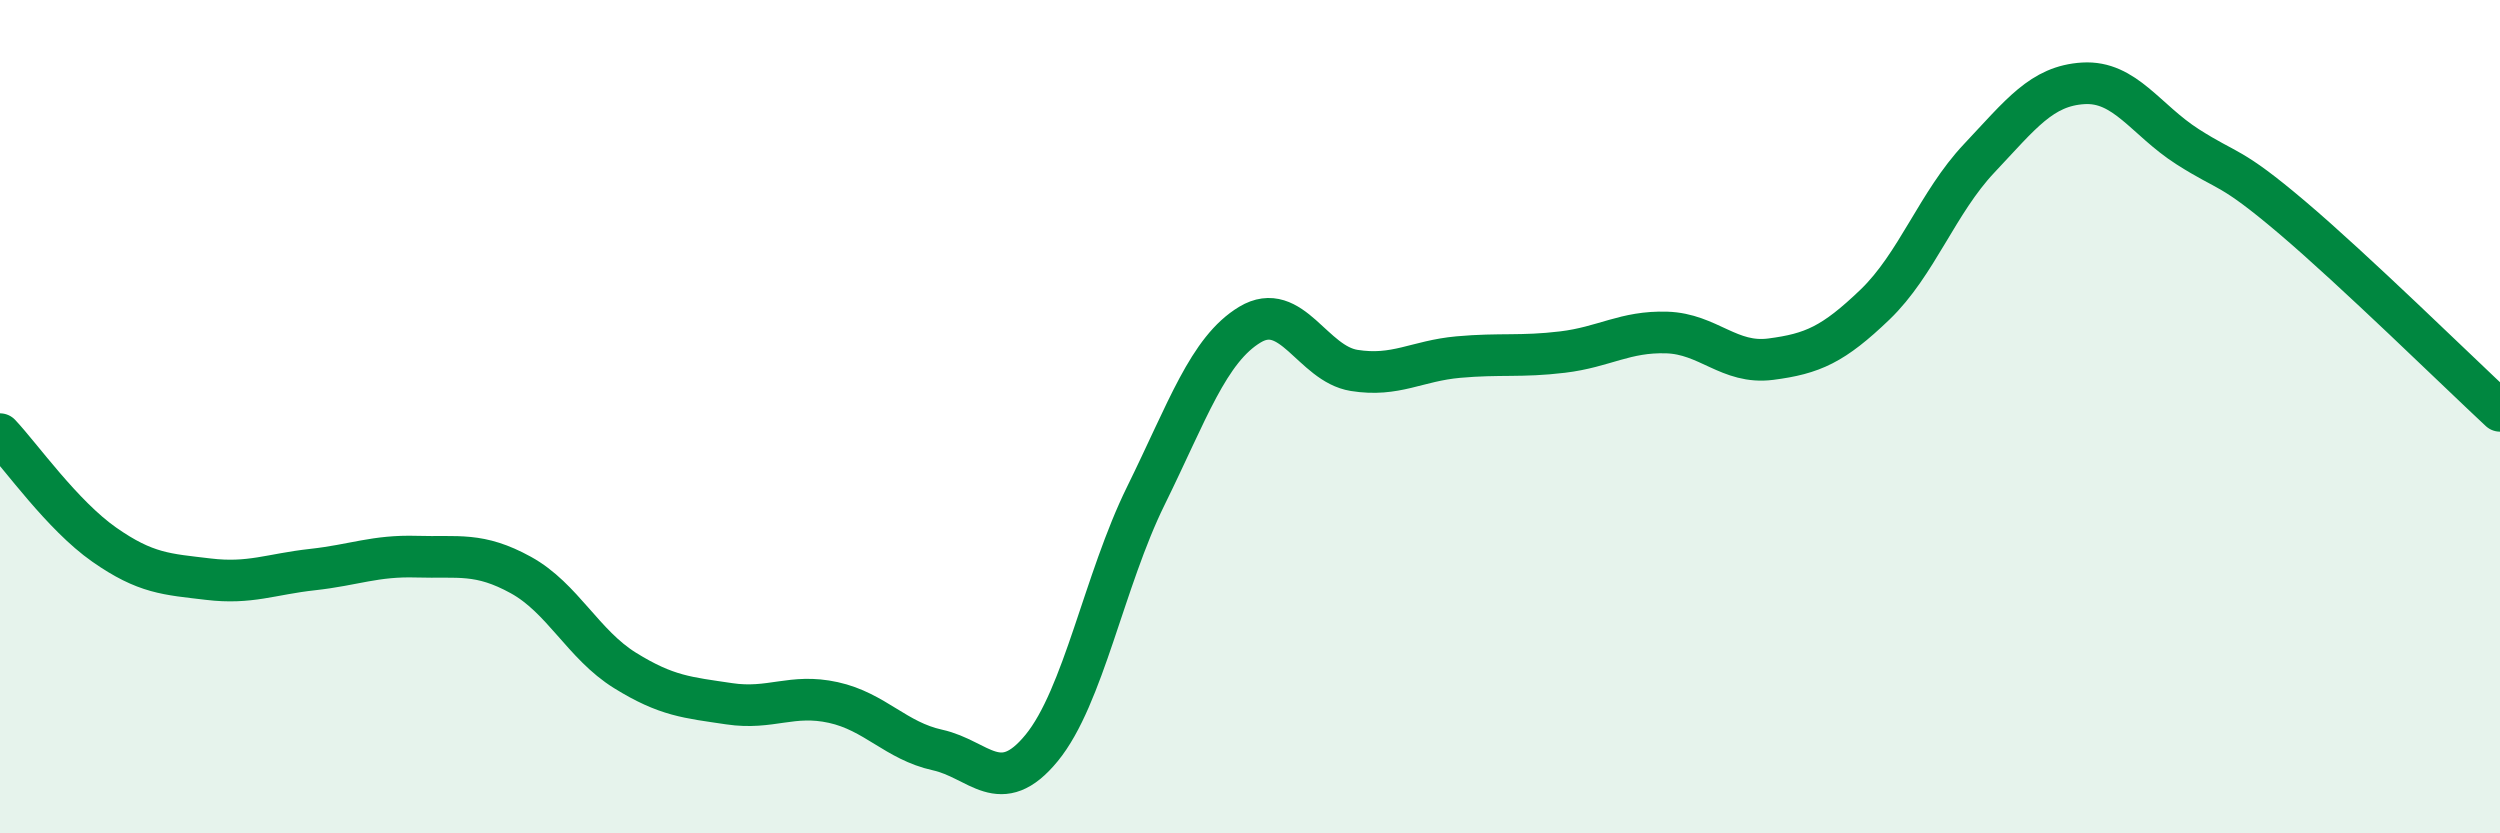
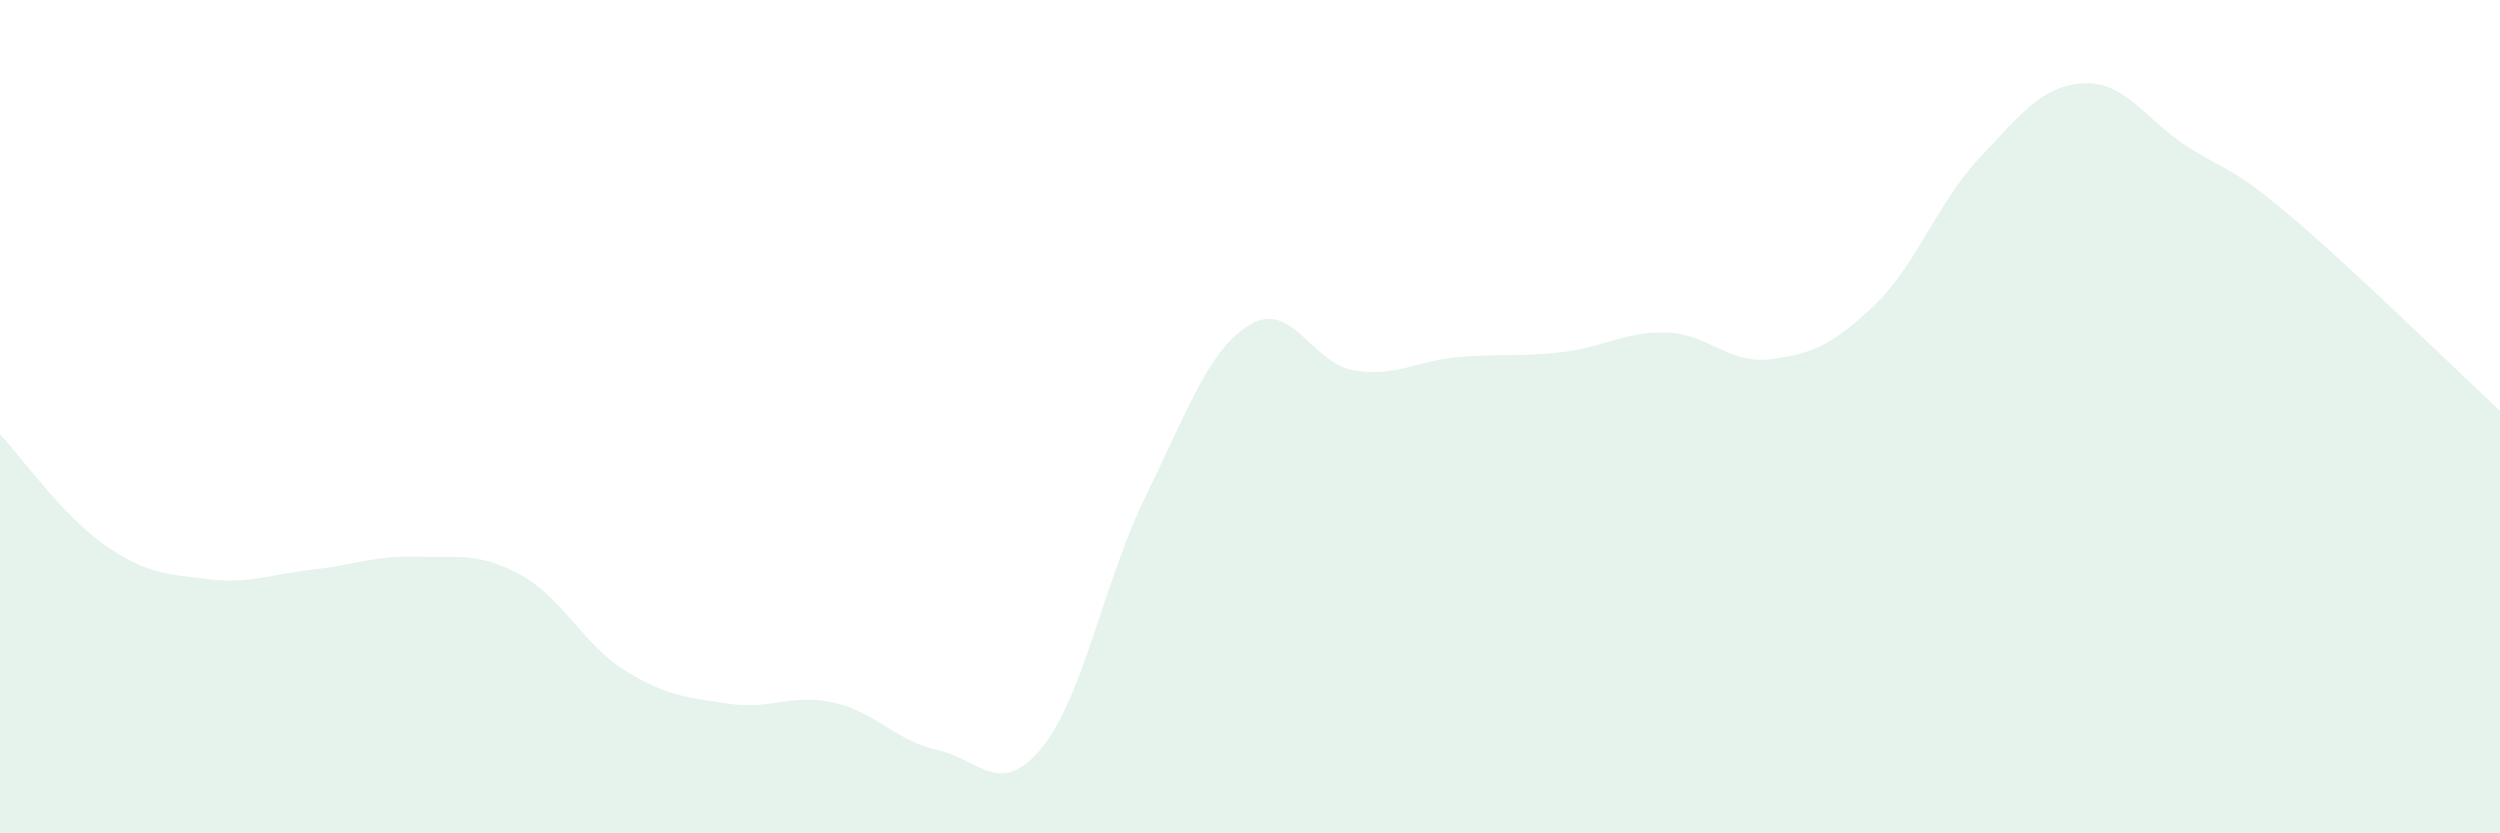
<svg xmlns="http://www.w3.org/2000/svg" width="60" height="20" viewBox="0 0 60 20">
  <path d="M 0,10.42 C 0.5,10.95 1.5,12.37 2.5,13.07 C 3.5,13.77 4,13.78 5,13.9 C 6,14.02 6.5,13.78 7.5,13.67 C 8.5,13.56 9,13.33 10,13.36 C 11,13.39 11.5,13.25 12.5,13.8 C 13.5,14.35 14,15.47 15,16.09 C 16,16.71 16.5,16.74 17.5,16.89 C 18.5,17.04 19,16.64 20,16.86 C 21,17.08 21.5,17.78 22.5,18 C 23.5,18.22 24,19.17 25,17.95 C 26,16.73 26.5,13.93 27.5,11.9 C 28.5,9.87 29,8.39 30,7.79 C 31,7.19 31.5,8.73 32.5,8.89 C 33.5,9.05 34,8.66 35,8.57 C 36,8.48 36.5,8.57 37.5,8.45 C 38.5,8.33 39,7.95 40,7.98 C 41,8.01 41.5,8.75 42.5,8.62 C 43.5,8.49 44,8.27 45,7.31 C 46,6.35 46.5,4.86 47.5,3.8 C 48.5,2.74 49,2.06 50,2 C 51,1.94 51.5,2.88 52.5,3.52 C 53.5,4.16 53.5,3.94 55,5.21 C 56.5,6.48 59,8.93 60,9.86L60 20L0 20Z" fill="#008740" opacity="0.1" stroke-linecap="round" stroke-linejoin="round" />
-   <path d="M 0,10.42 C 0.5,10.95 1.5,12.37 2.5,13.07 C 3.5,13.77 4,13.78 5,13.9 C 6,14.02 6.5,13.78 7.5,13.67 C 8.5,13.56 9,13.33 10,13.36 C 11,13.39 11.5,13.25 12.5,13.8 C 13.5,14.35 14,15.47 15,16.09 C 16,16.71 16.5,16.74 17.5,16.89 C 18.5,17.04 19,16.64 20,16.86 C 21,17.08 21.5,17.78 22.5,18 C 23.5,18.22 24,19.17 25,17.95 C 26,16.73 26.5,13.93 27.5,11.9 C 28.5,9.87 29,8.39 30,7.79 C 31,7.19 31.5,8.73 32.5,8.89 C 33.5,9.05 34,8.66 35,8.57 C 36,8.48 36.5,8.57 37.5,8.45 C 38.5,8.33 39,7.95 40,7.98 C 41,8.01 41.5,8.75 42.5,8.62 C 43.5,8.49 44,8.27 45,7.31 C 46,6.35 46.5,4.86 47.5,3.8 C 48.5,2.74 49,2.06 50,2 C 51,1.94 51.5,2.88 52.5,3.52 C 53.5,4.16 53.5,3.94 55,5.21 C 56.5,6.48 59,8.93 60,9.86" stroke="#008740" stroke-width="1" fill="none" stroke-linecap="round" stroke-linejoin="round" />
</svg>